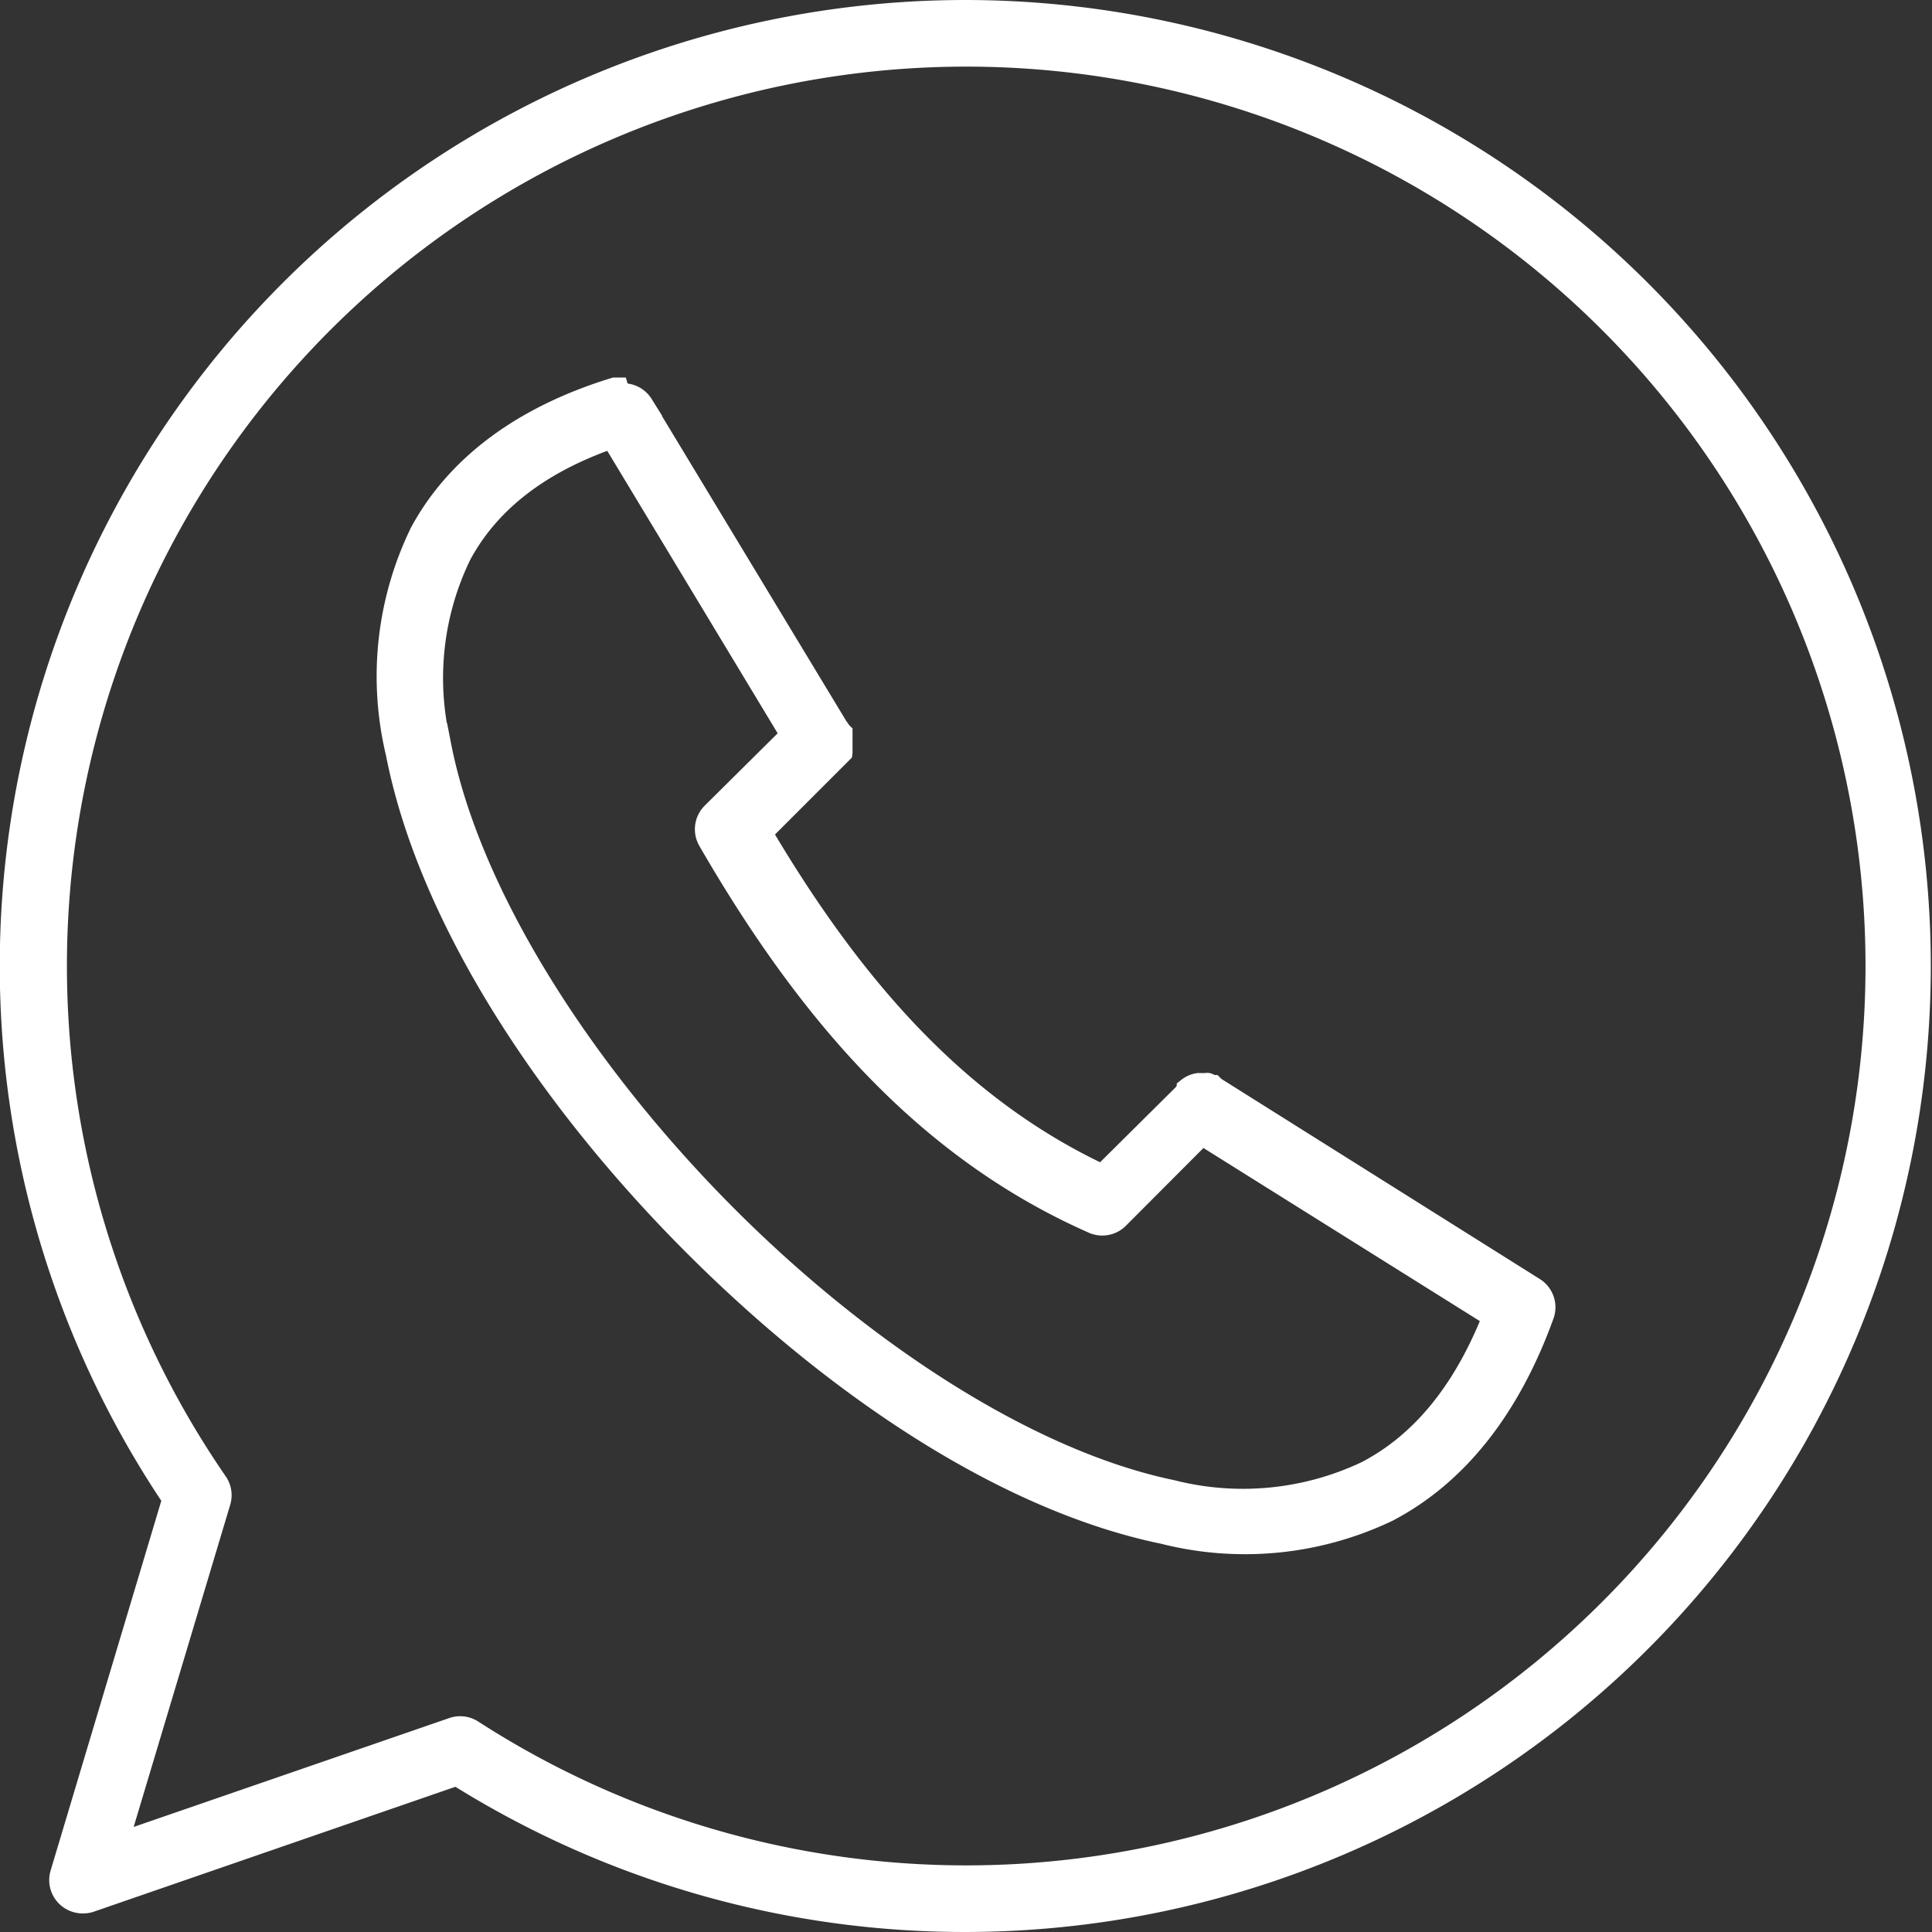
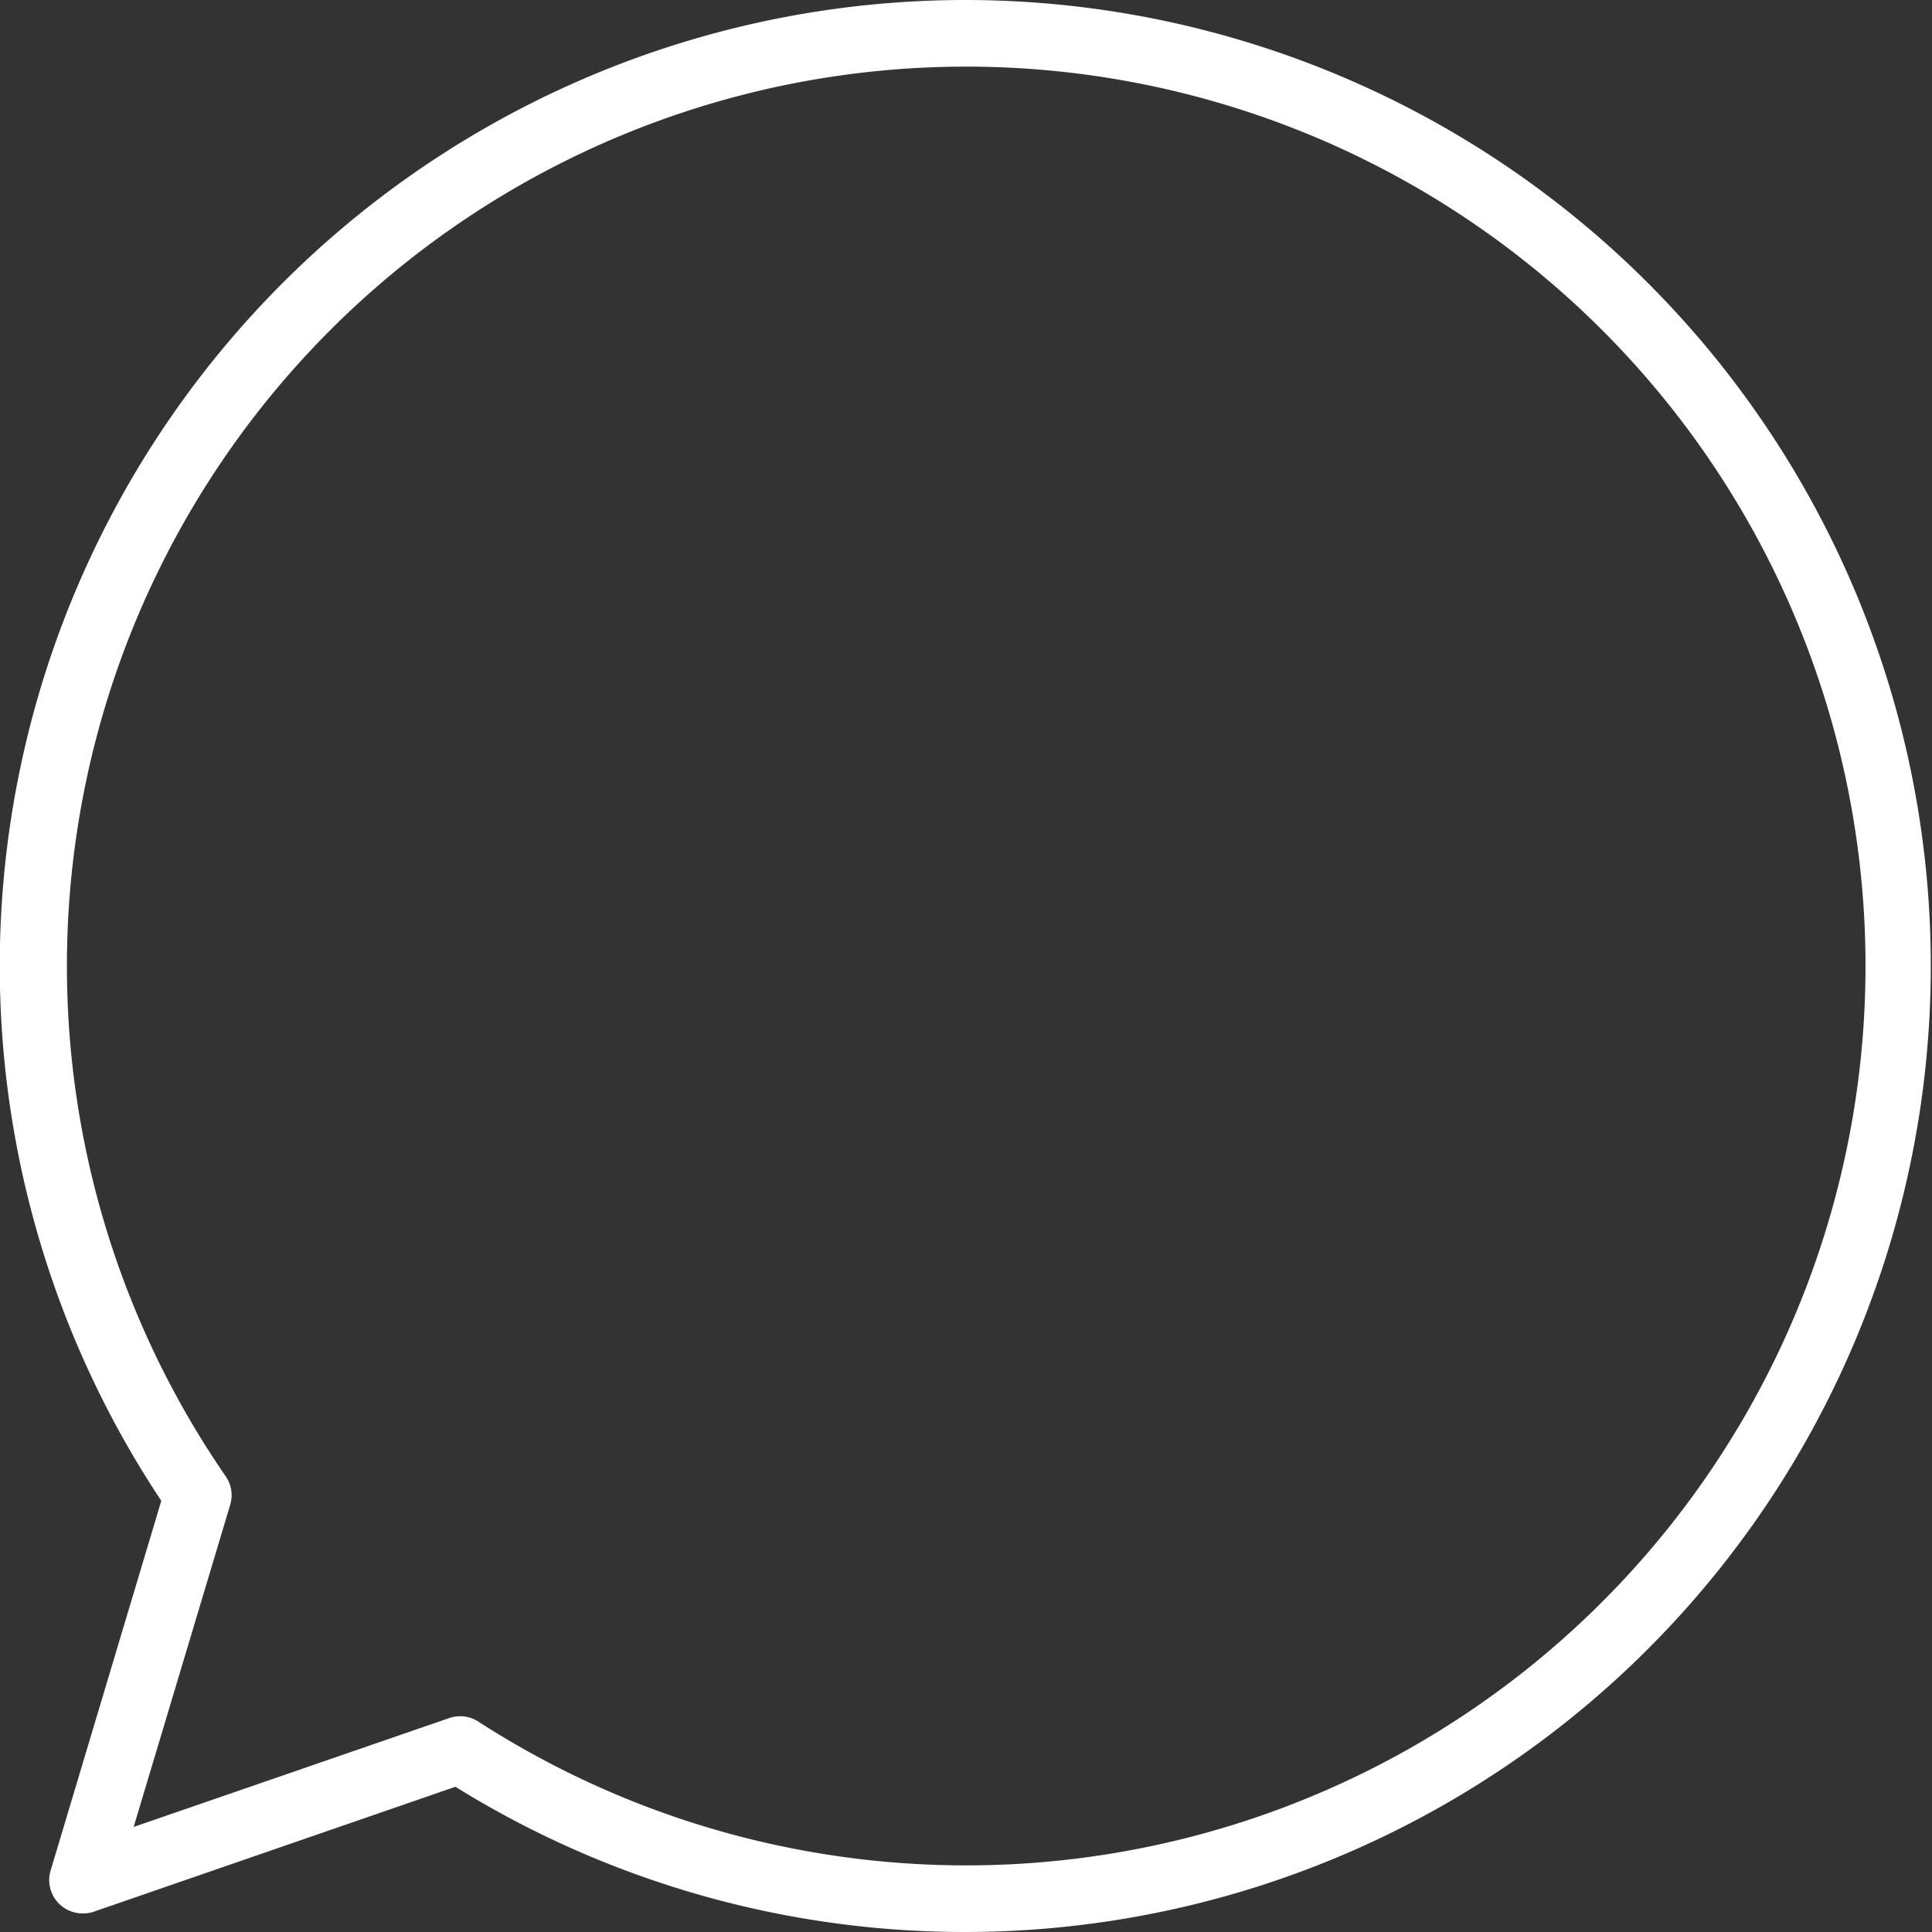
<svg xmlns="http://www.w3.org/2000/svg" id="Слой_1" data-name="Слой 1" viewBox="0 0 87 87">
  <rect x="0" y="0" width="87" height="87" fill="#333333" stroke="none" />
  <defs>
    <style>.cls-1{fill:#fff;stroke:#fff;stroke-miterlimit:10;fill-rule:evenodd;}</style>
  </defs>
  <title>Arrow white 2</title>
-   <path class="cls-1" d="M310.55,137l-.13,0c-4.27,1.31-7.15,3.58-8.72,6.47a14.78,14.78,0,0,0-1.09,9.94c1.4,7.19,6.5,15.14,13,21.75s14.3,11.88,21.53,13.37a14.9,14.9,0,0,0,10.09-1c3-1.57,5.43-4.48,7-8.84a1,1,0,0,0-.4-1.16l-14.32-9-.09-.06-.06-.06h0l-.07,0h0a.6.6,0,0,0-.15-.09,0,0,0,0,0,0,0,.08.08,0,0,0-.07,0,0,0,0,0,0,0,0l-.19,0-.18,0a1,1,0,0,0-.47.21l0,.07a.69.69,0,0,0-.16.18l-3.69,3.66c-6.4-3-11.15-8.3-15.37-15.44l3.4-3.4.16-.16.06-.06h0a.21.21,0,0,0,0-.06l0,0,0-.06v0l0,0,0-.06,0,0V153l0,0v-.37l0-.06v0l0-.06v0l-.06-.06v0l0,0a1.27,1.27,0,0,0-.13-.19l0,0-8.78-14.53a1,1,0,0,0-.81-.47.81.81,0,0,0-.22,0Zm-.25,2.19,8.09,13.41-3.56,3.53a1,1,0,0,0-.16,1.22c4.57,7.91,9.89,13.94,17.32,17.21a1,1,0,0,0,1.09-.21l3.78-3.79L350,178.79c-1.41,3.57-3.38,5.78-5.72,7a13,13,0,0,1-8.78.85c-6.59-1.37-14.27-6.44-20.53-12.85s-11.13-14.16-12.41-20.72a12.7,12.7,0,0,1,.91-8.59c1.2-2.23,3.34-4.07,6.81-5.28Z" transform="translate(-282.74 -119.5)" />
  <path class="cls-1" d="M326.24,120a43,43,0,0,0-35.69,67l-5.05,16.87a1,1,0,0,0,.67,1.25,1.06,1.06,0,0,0,.61,0l16.53-5.71A43,43,0,1,0,326.24,120Zm0,2A41,41,0,1,1,304,197.44a1,1,0,0,0-.87-.1L288,202.56l4.63-15.45a1,1,0,0,0-.14-.85A41,41,0,0,1,326.24,122Z" transform="translate(-282.74 -119.5)" />
</svg>